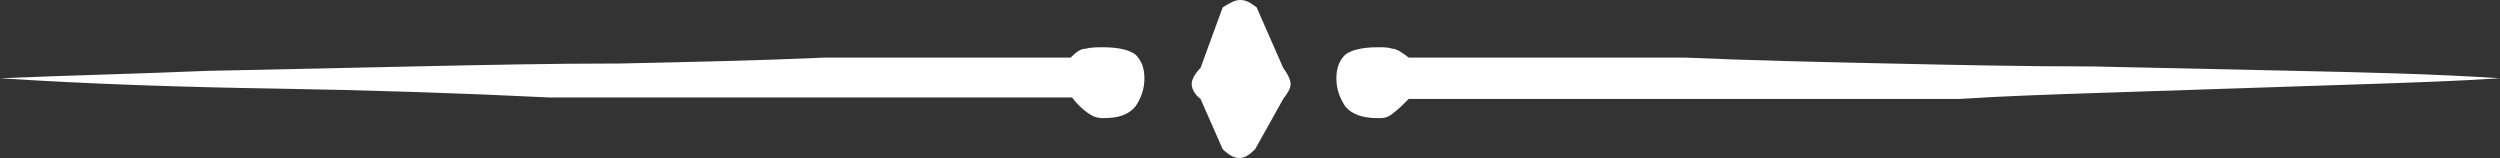
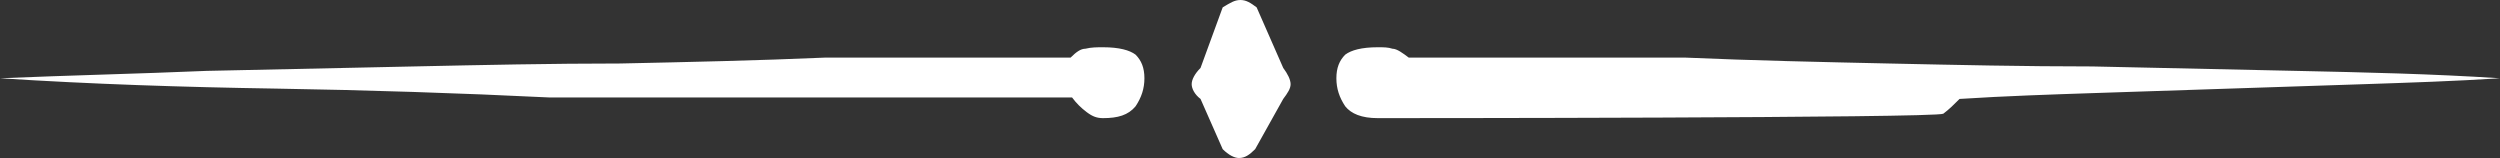
<svg xmlns="http://www.w3.org/2000/svg" version="1.1" id="Layer_1" x="0px" y="0px" viewBox="0 0 169.3 10.7" style="enable-background:new 0 0 169.3 10.7;" xml:space="preserve" width="169.3" height="10.7">
  <rect x="0" y="0" width="169.3" height="10.7" fill="#333333" stroke="none" />
  <style type="text/css"> .st0{fill:#FFFFFF;}
</style>
  <g>
-     <path class="st0" d="M74.7,3.2c1.1,0,1.8,0.2,2.2,0.5c0.4,0.4,0.6,0.9,0.6,1.6s-0.2,1.3-0.6,1.9C76.4,7.8,75.7,8,74.7,8 c-0.4,0-0.7-0.1-1.1-0.4s-0.7-0.6-1-1H37.2C31.1,6.3,24.8,6.1,18.7,6C12.4,5.9,6.2,5.7,0,5.3C4.7,5.1,9.3,5,14,4.8 c4.7-0.1,9.3-0.2,14-0.3c4.7-0.1,9.3-0.2,14-0.2c4.7-0.1,9.3-0.2,13.9-0.4h16.6c0.4-0.4,0.7-0.6,1-0.6C73.9,3.2,74.3,3.2,74.7,3.2z M86.9,4.6c0.3,0.4,0.5,0.8,0.5,1.1c0,0.3-0.2,0.6-0.5,1l-1.9,3.4c-0.4,0.4-0.7,0.6-1.1,0.6c-0.3,0-0.7-0.2-1.1-0.6l-1.5-3.4 c-0.4-0.3-0.6-0.7-0.6-1s0.2-0.7,0.6-1.1l1.5-4.1C83.3,0.2,83.6,0,84,0s0.7,0.2,1.1,0.5L86.9,4.6z M114.1,3.9 c4.6,0.2,9.2,0.3,13.8,0.4s9.2,0.2,13.8,0.2c4.6,0.1,9.2,0.2,13.8,0.3c4.6,0.1,9.2,0.2,13.8,0.5c-3.1,0.2-6.2,0.3-9.2,0.4 c-3,0.1-6.1,0.2-9.1,0.3s-6.1,0.2-9.1,0.3c-3,0.1-6.1,0.2-9.2,0.4H95.4c-0.4,0.4-0.7,0.7-1.1,1S93.7,8,93.3,8 c-1.1,0-1.8-0.3-2.2-0.8c-0.4-0.6-0.6-1.2-0.6-1.9s0.2-1.2,0.6-1.6c0.4-0.3,1.1-0.5,2.2-0.5c0.4,0,0.7,0,1,0.1 c0.3,0,0.7,0.3,1.1,0.6H114.1z" />
+     <path class="st0" d="M74.7,3.2c1.1,0,1.8,0.2,2.2,0.5c0.4,0.4,0.6,0.9,0.6,1.6s-0.2,1.3-0.6,1.9C76.4,7.8,75.7,8,74.7,8 c-0.4,0-0.7-0.1-1.1-0.4s-0.7-0.6-1-1H37.2C31.1,6.3,24.8,6.1,18.7,6C12.4,5.9,6.2,5.7,0,5.3C4.7,5.1,9.3,5,14,4.8 c4.7-0.1,9.3-0.2,14-0.3c4.7-0.1,9.3-0.2,14-0.2c4.7-0.1,9.3-0.2,13.9-0.4h16.6c0.4-0.4,0.7-0.6,1-0.6C73.9,3.2,74.3,3.2,74.7,3.2z M86.9,4.6c0.3,0.4,0.5,0.8,0.5,1.1c0,0.3-0.2,0.6-0.5,1l-1.9,3.4c-0.4,0.4-0.7,0.6-1.1,0.6c-0.3,0-0.7-0.2-1.1-0.6l-1.5-3.4 c-0.4-0.3-0.6-0.7-0.6-1s0.2-0.7,0.6-1.1l1.5-4.1C83.3,0.2,83.6,0,84,0s0.7,0.2,1.1,0.5L86.9,4.6z M114.1,3.9 c4.6,0.2,9.2,0.3,13.8,0.4s9.2,0.2,13.8,0.2c4.6,0.1,9.2,0.2,13.8,0.3c4.6,0.1,9.2,0.2,13.8,0.5c-3.1,0.2-6.2,0.3-9.2,0.4 c-3,0.1-6.1,0.2-9.1,0.3s-6.1,0.2-9.1,0.3c-3,0.1-6.1,0.2-9.2,0.4c-0.4,0.4-0.7,0.7-1.1,1S93.7,8,93.3,8 c-1.1,0-1.8-0.3-2.2-0.8c-0.4-0.6-0.6-1.2-0.6-1.9s0.2-1.2,0.6-1.6c0.4-0.3,1.1-0.5,2.2-0.5c0.4,0,0.7,0,1,0.1 c0.3,0,0.7,0.3,1.1,0.6H114.1z" />
  </g>
</svg>